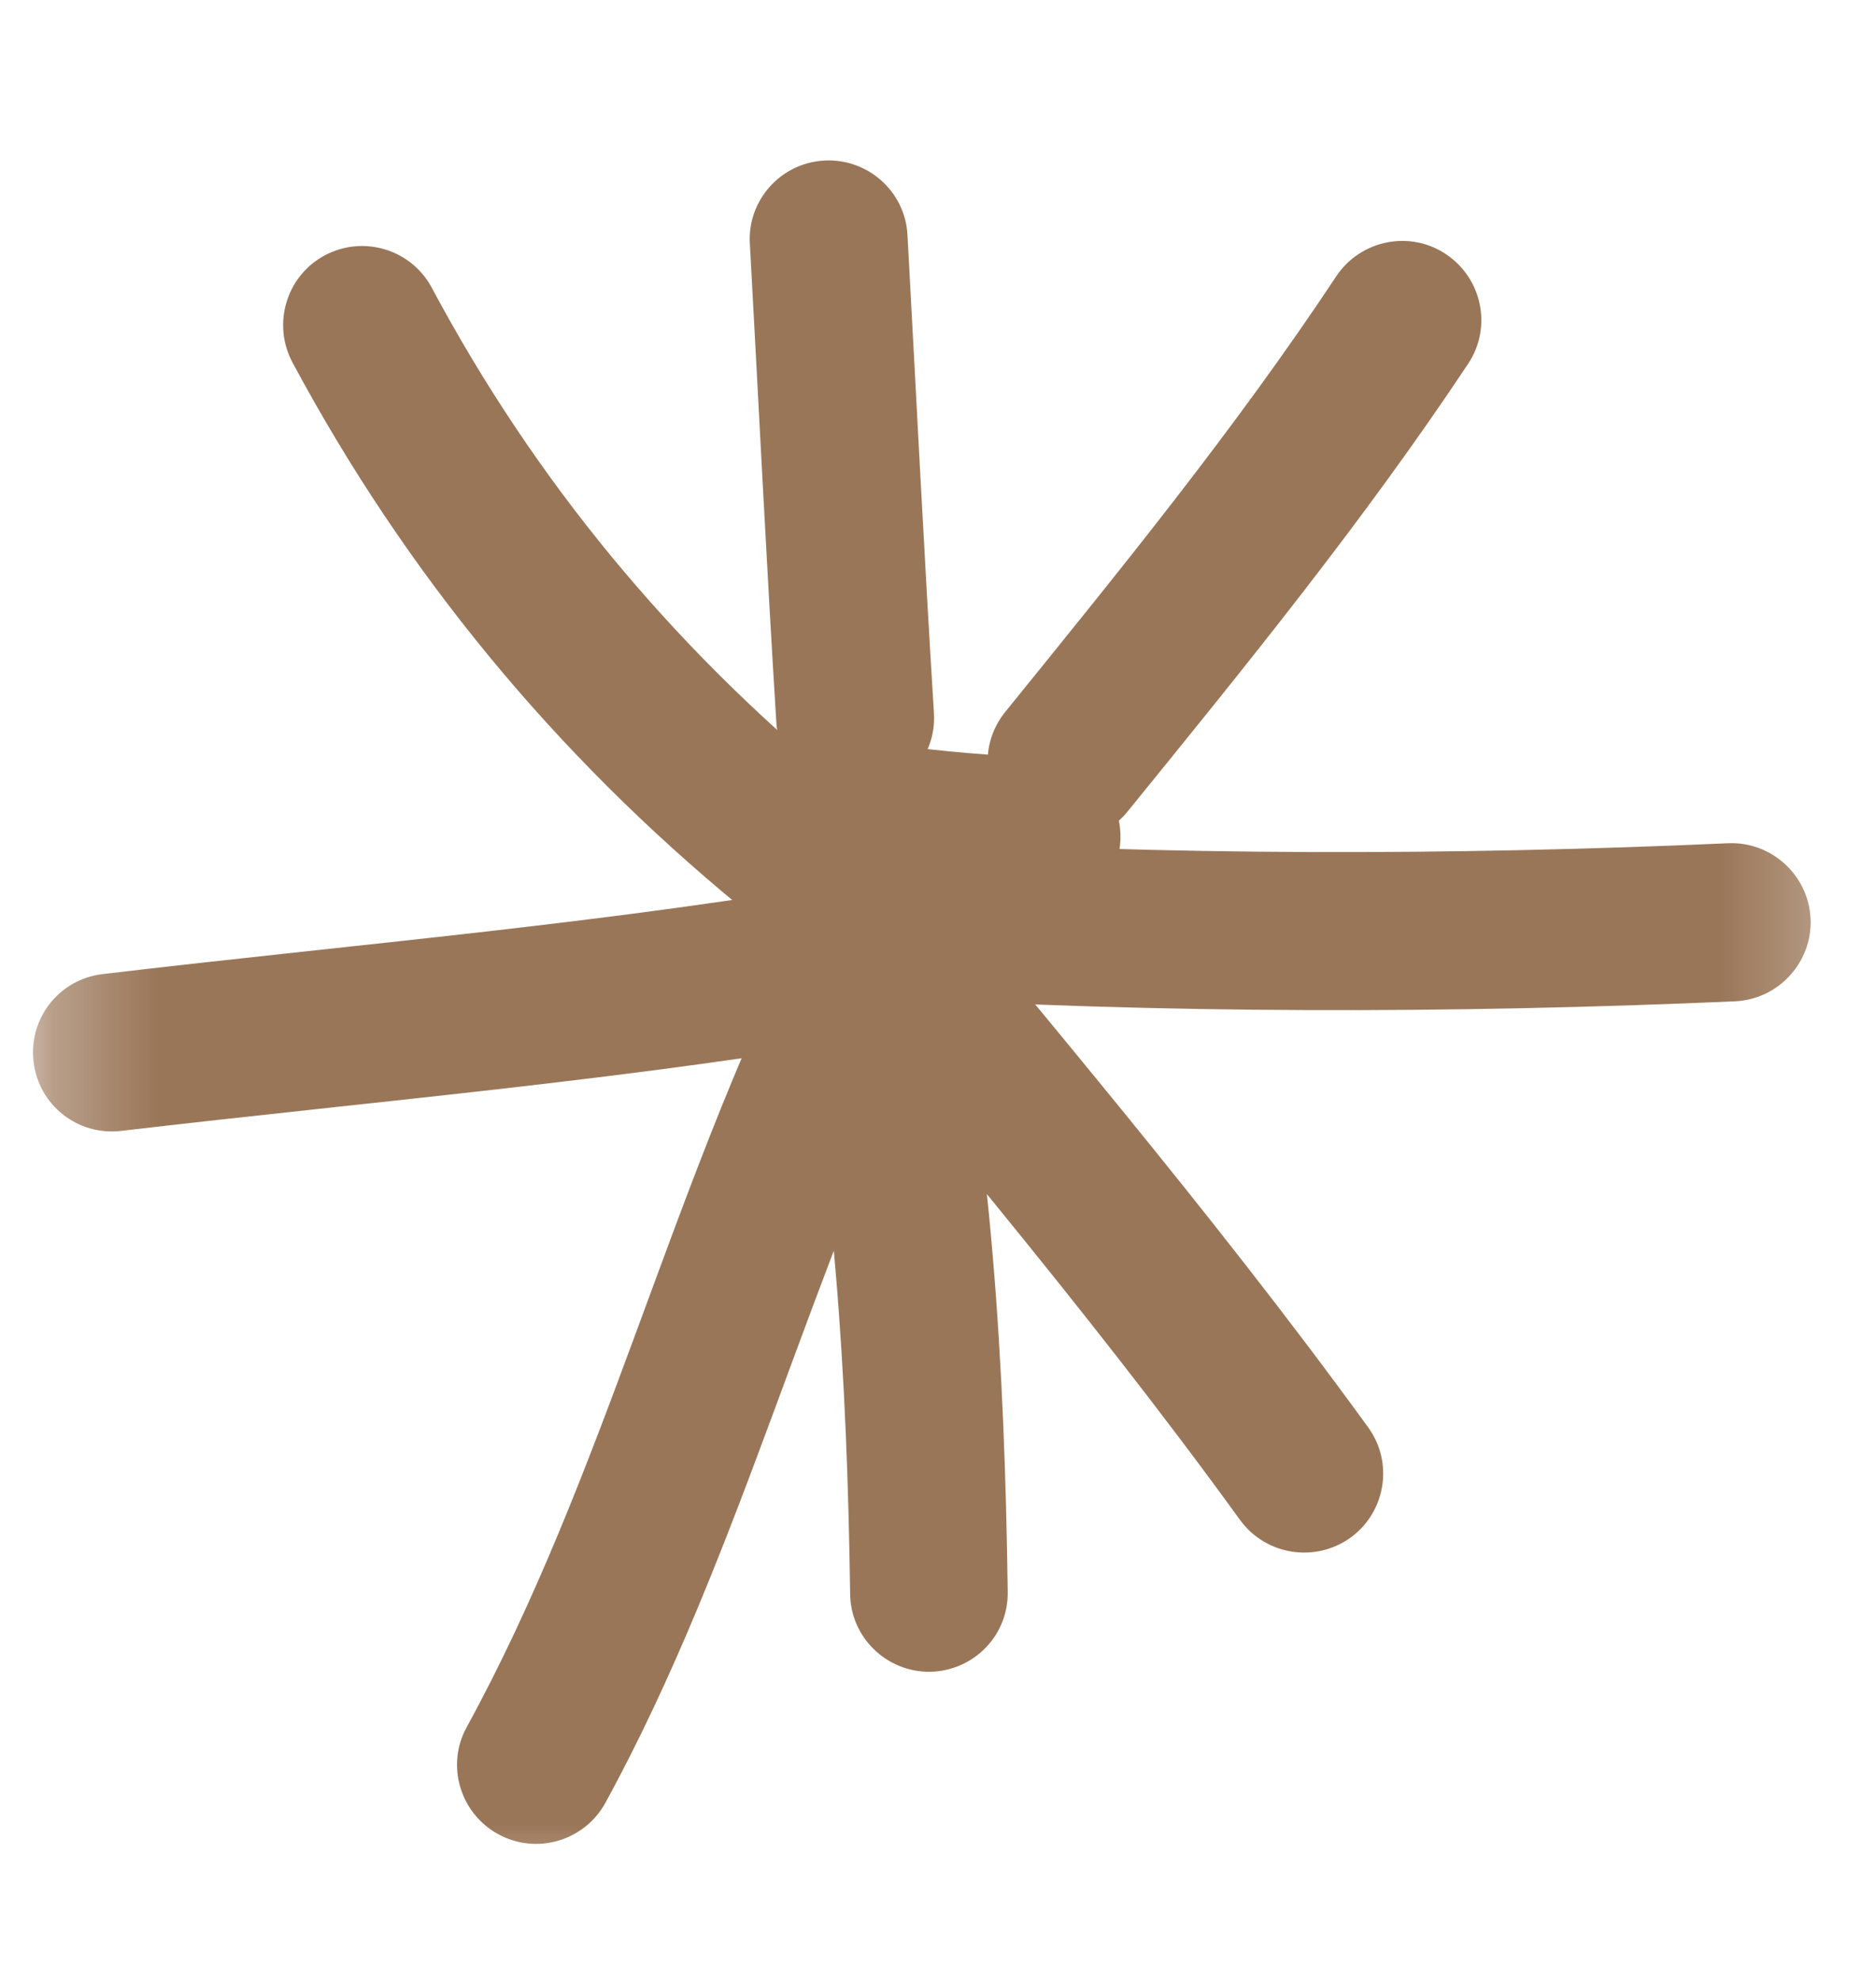
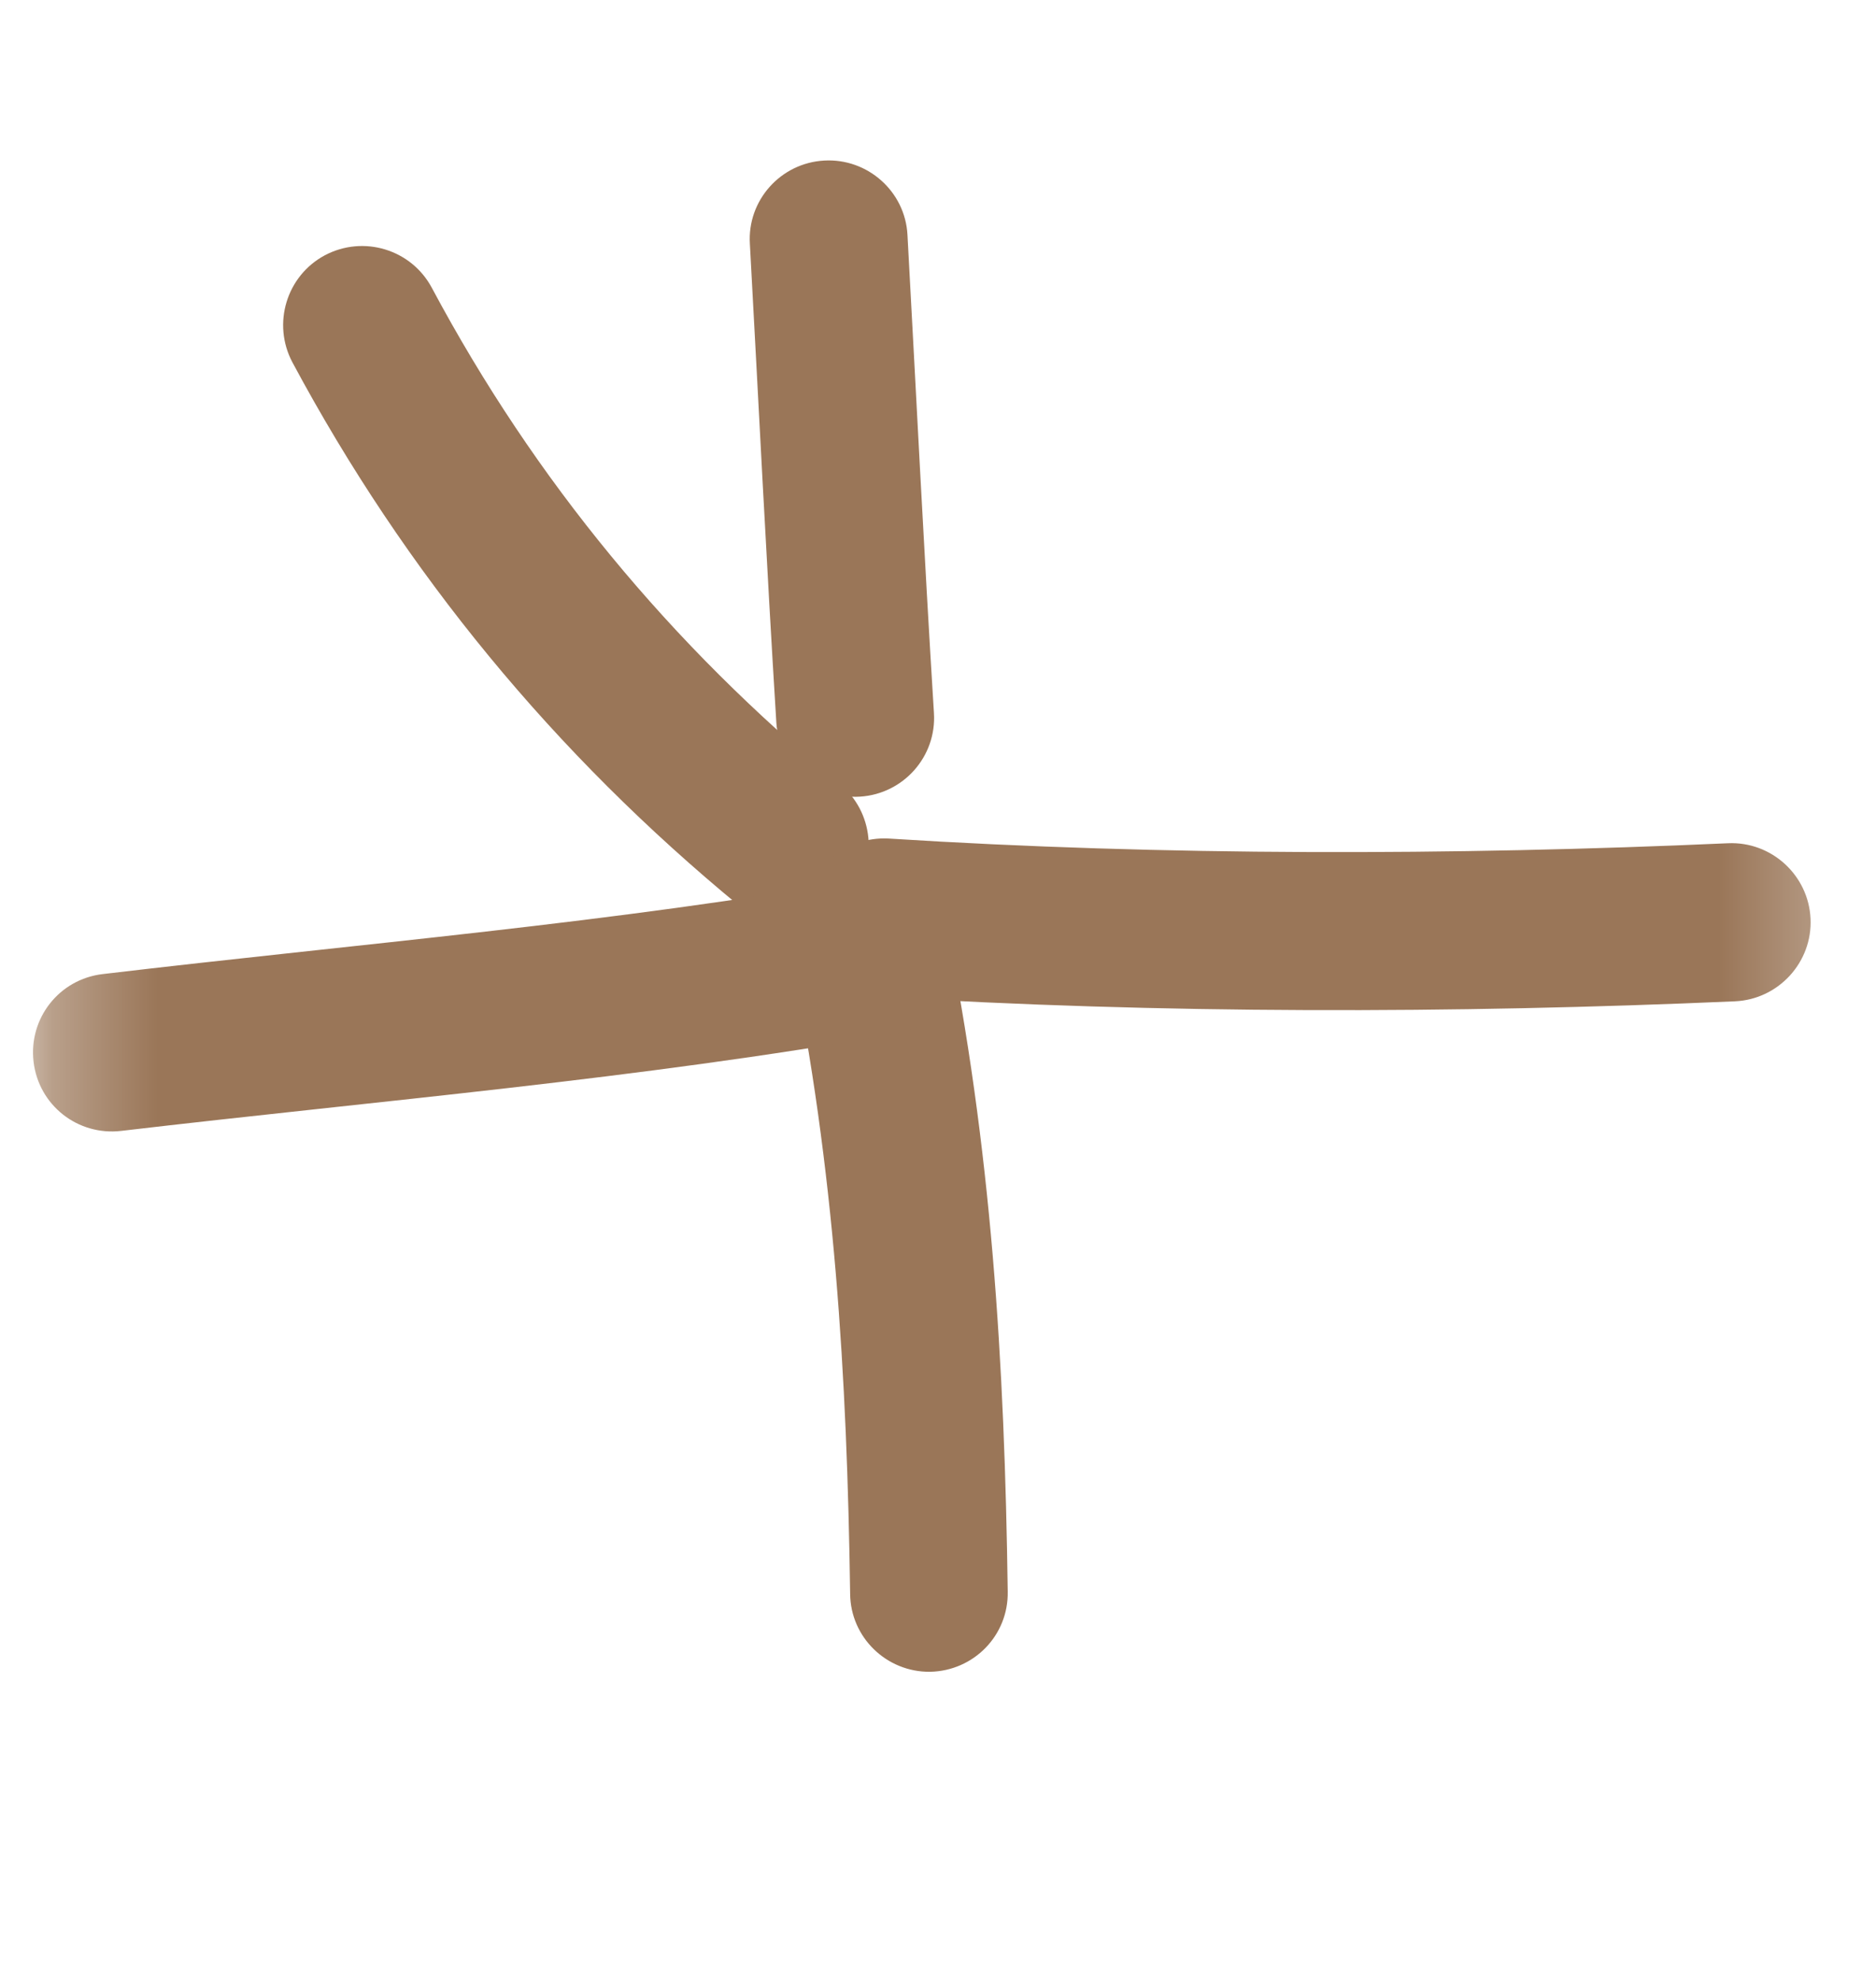
<svg xmlns="http://www.w3.org/2000/svg" width="18" height="19" viewBox="0 0 18 19" fill="none">
  <mask id="mask0_6_2163" style="mask-type:luminance" maskUnits="userSpaceOnUse" x="0" y="0" width="18" height="19">
    <path d="M17.732 0.97H0.299V18.403H17.732V0.97Z" fill="white" />
  </mask>
  <g mask="url(#mask0_6_2163)">
    <path fill-rule="evenodd" clip-rule="evenodd" d="M8.058 7.52C6.44 6.19 5.129 4.606 4.143 2.76C3.946 2.392 3.488 2.252 3.116 2.449C2.749 2.646 2.609 3.105 2.806 3.476C3.889 5.496 5.322 7.232 7.096 8.691C7.418 8.956 7.899 8.911 8.164 8.589C8.43 8.263 8.38 7.785 8.058 7.52Z" fill="#9A7658" />
    <path fill-rule="evenodd" clip-rule="evenodd" d="M7.195 2.339C7.279 3.87 7.354 5.401 7.449 6.932C7.476 7.349 7.836 7.668 8.252 7.641C8.669 7.615 8.988 7.255 8.961 6.838C8.866 5.31 8.791 3.783 8.707 2.252C8.685 1.836 8.324 1.516 7.908 1.54C7.491 1.563 7.169 1.921 7.195 2.339Z" fill="#9A7658" />
-     <path fill-rule="evenodd" clip-rule="evenodd" d="M12.822 2.649C11.852 4.112 10.753 5.461 9.647 6.826C9.381 7.152 9.431 7.629 9.756 7.891C10.082 8.156 10.56 8.107 10.821 7.781C11.958 6.382 13.088 4.992 14.088 3.487C14.319 3.138 14.221 2.668 13.872 2.437C13.527 2.206 13.054 2.301 12.822 2.649Z" fill="#9A7658" />
    <path fill-rule="evenodd" clip-rule="evenodd" d="M16.58 8.088C13.95 8.206 11.157 8.21 8.527 8.043C8.11 8.02 7.75 8.335 7.723 8.755C7.697 9.172 8.015 9.532 8.432 9.559C11.115 9.726 13.965 9.722 16.648 9.604C17.065 9.585 17.391 9.229 17.372 8.812C17.353 8.395 16.997 8.069 16.58 8.088Z" fill="#9A7658" />
-     <path fill-rule="evenodd" clip-rule="evenodd" d="M7.093 8.569C8.715 10.555 10.394 12.503 11.899 14.58C12.145 14.917 12.619 14.993 12.96 14.747C13.297 14.501 13.373 14.027 13.127 13.69C11.603 11.59 9.905 9.619 8.264 7.611C7.999 7.289 7.522 7.239 7.2 7.505C6.874 7.77 6.828 8.247 7.093 8.569Z" fill="#9A7658" />
    <path fill-rule="evenodd" clip-rule="evenodd" d="M7.585 9.145C8.009 11.214 8.127 13.193 8.157 15.288C8.161 15.705 8.506 16.039 8.923 16.035C9.343 16.027 9.677 15.686 9.669 15.266C9.639 13.071 9.514 11.006 9.071 8.838C8.983 8.429 8.585 8.164 8.172 8.251C7.763 8.334 7.498 8.736 7.585 9.145Z" fill="#9A7658" />
-     <path fill-rule="evenodd" clip-rule="evenodd" d="M7.654 8.978C6.426 11.434 5.793 14.163 4.478 16.566C4.277 16.93 4.413 17.392 4.781 17.593C5.149 17.794 5.607 17.657 5.808 17.293C7.131 14.875 7.771 12.132 9.01 9.657C9.196 9.282 9.044 8.827 8.673 8.637C8.298 8.452 7.843 8.603 7.654 8.978Z" fill="#9A7658" />
    <path fill-rule="evenodd" clip-rule="evenodd" d="M8.33 8.422C5.885 8.854 3.445 9.051 0.985 9.343C0.568 9.392 0.273 9.767 0.322 10.184C0.371 10.601 0.746 10.896 1.163 10.847C3.649 10.555 6.12 10.351 8.595 9.915C9.004 9.839 9.281 9.445 9.209 9.036C9.133 8.623 8.743 8.346 8.33 8.422Z" fill="#9A7658" />
-     <path fill-rule="evenodd" clip-rule="evenodd" d="M10.03 7.269C9.526 7.247 9.049 7.212 8.556 7.14C8.139 7.08 7.756 7.368 7.696 7.781C7.635 8.194 7.923 8.581 8.336 8.641C8.882 8.721 9.409 8.759 9.962 8.781C10.379 8.8 10.735 8.478 10.75 8.058C10.769 7.641 10.447 7.288 10.03 7.269Z" fill="#9A7658" />
  </g>
</svg>